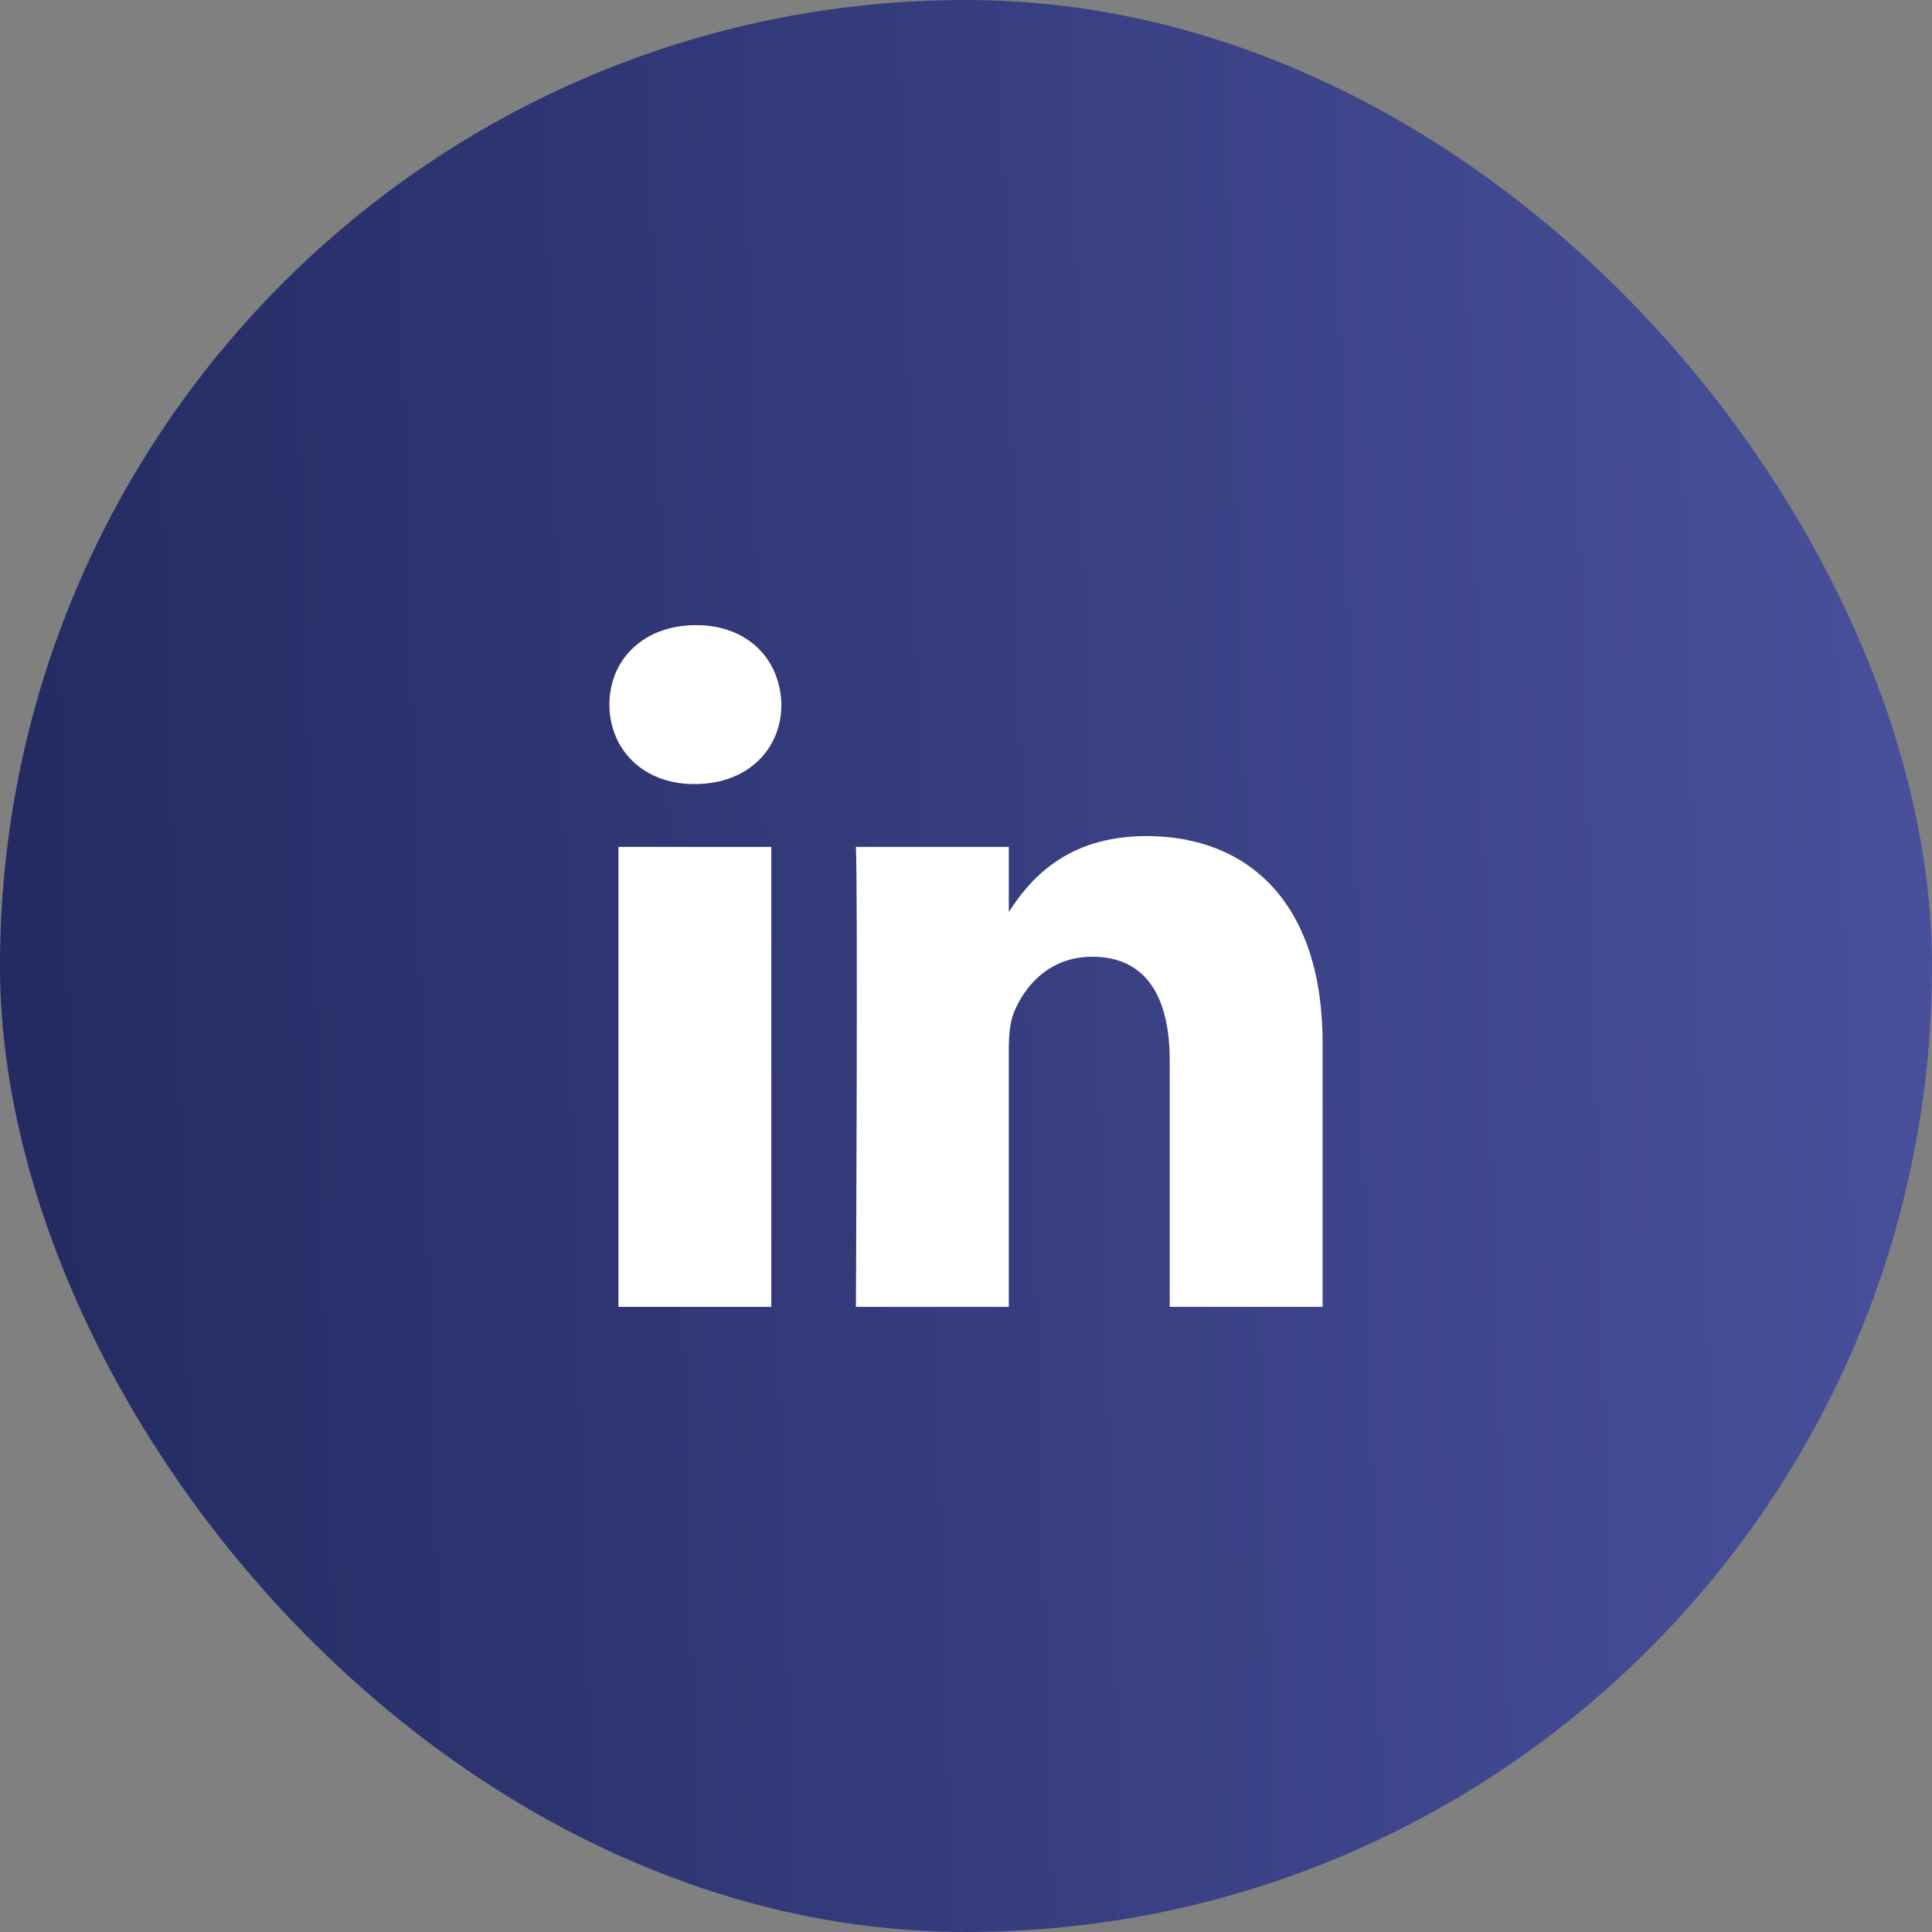
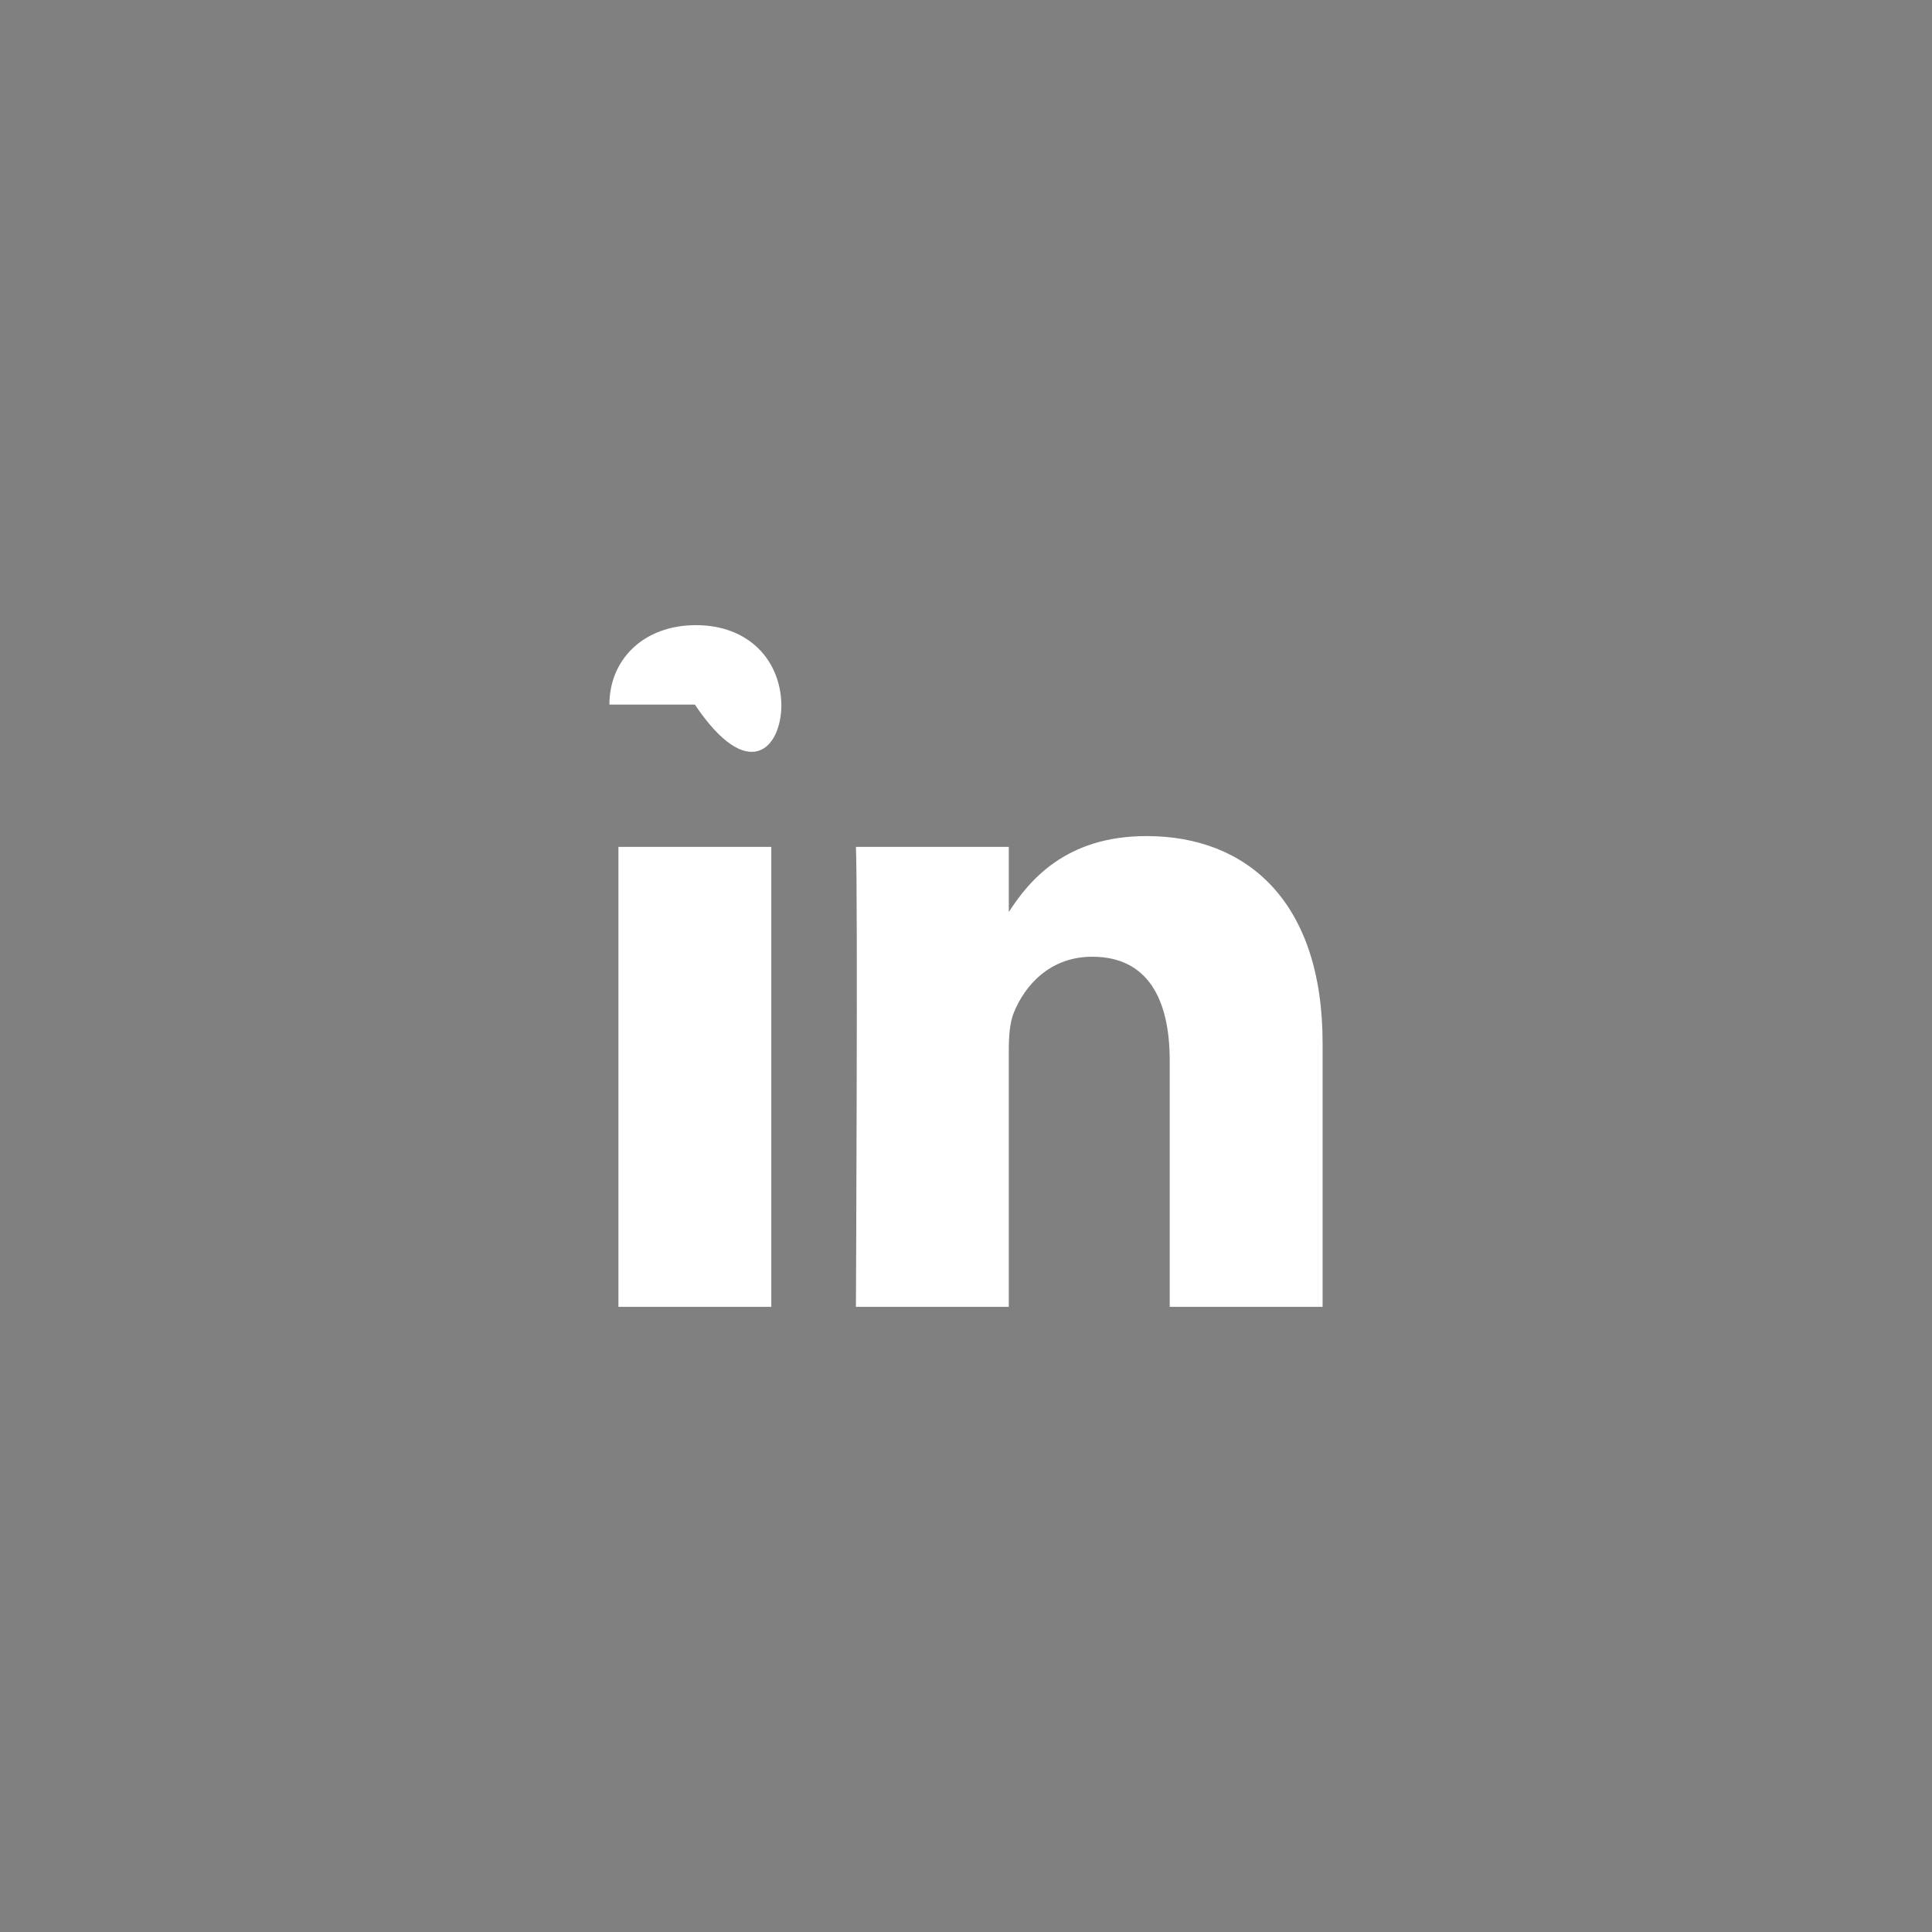
<svg xmlns="http://www.w3.org/2000/svg" width="40" height="40" viewBox="0 0 40 40" fill="none">
  <rect x="0" y="0" width="40" height="40" fill="#808080" stroke="none" />
-   <rect width="40" height="40" rx="20" fill="url(#paint0_linear_2625_1297)" />
-   <path d="M12.804 17.534H15.969V27.057H12.804V17.534ZM14.408 12.943C13.325 12.943 12.617 13.654 12.617 14.588C12.617 15.502 13.304 16.233 14.366 16.233H14.387C15.49 16.233 16.178 15.502 16.178 14.588C16.157 13.654 15.49 12.943 14.408 12.943ZM23.738 17.31C22.059 17.31 21.306 18.234 20.886 18.882V17.534H17.721C17.763 18.427 17.721 27.057 17.721 27.057H20.886V21.738C20.886 21.454 20.907 21.17 20.99 20.966C21.22 20.397 21.74 19.808 22.614 19.808C23.76 19.808 24.218 20.682 24.218 21.962V27.057H27.383V21.596C27.383 18.671 25.822 17.31 23.738 17.31Z" fill="white" />
+   <path d="M12.804 17.534H15.969V27.057H12.804V17.534ZM14.408 12.943C13.325 12.943 12.617 13.654 12.617 14.588H14.387C15.49 16.233 16.178 15.502 16.178 14.588C16.157 13.654 15.49 12.943 14.408 12.943ZM23.738 17.31C22.059 17.31 21.306 18.234 20.886 18.882V17.534H17.721C17.763 18.427 17.721 27.057 17.721 27.057H20.886V21.738C20.886 21.454 20.907 21.17 20.99 20.966C21.22 20.397 21.74 19.808 22.614 19.808C23.76 19.808 24.218 20.682 24.218 21.962V27.057H27.383V21.596C27.383 18.671 25.822 17.31 23.738 17.31Z" fill="white" />
  <defs>
    <linearGradient id="paint0_linear_2625_1297" x1="-4.35983e-07" y1="32" x2="60.233" y2="30.302" gradientUnits="userSpaceOnUse">
      <stop stop-color="#242A61" />
      <stop offset="1" stop-color="#5A63B9" />
    </linearGradient>
  </defs>
</svg>